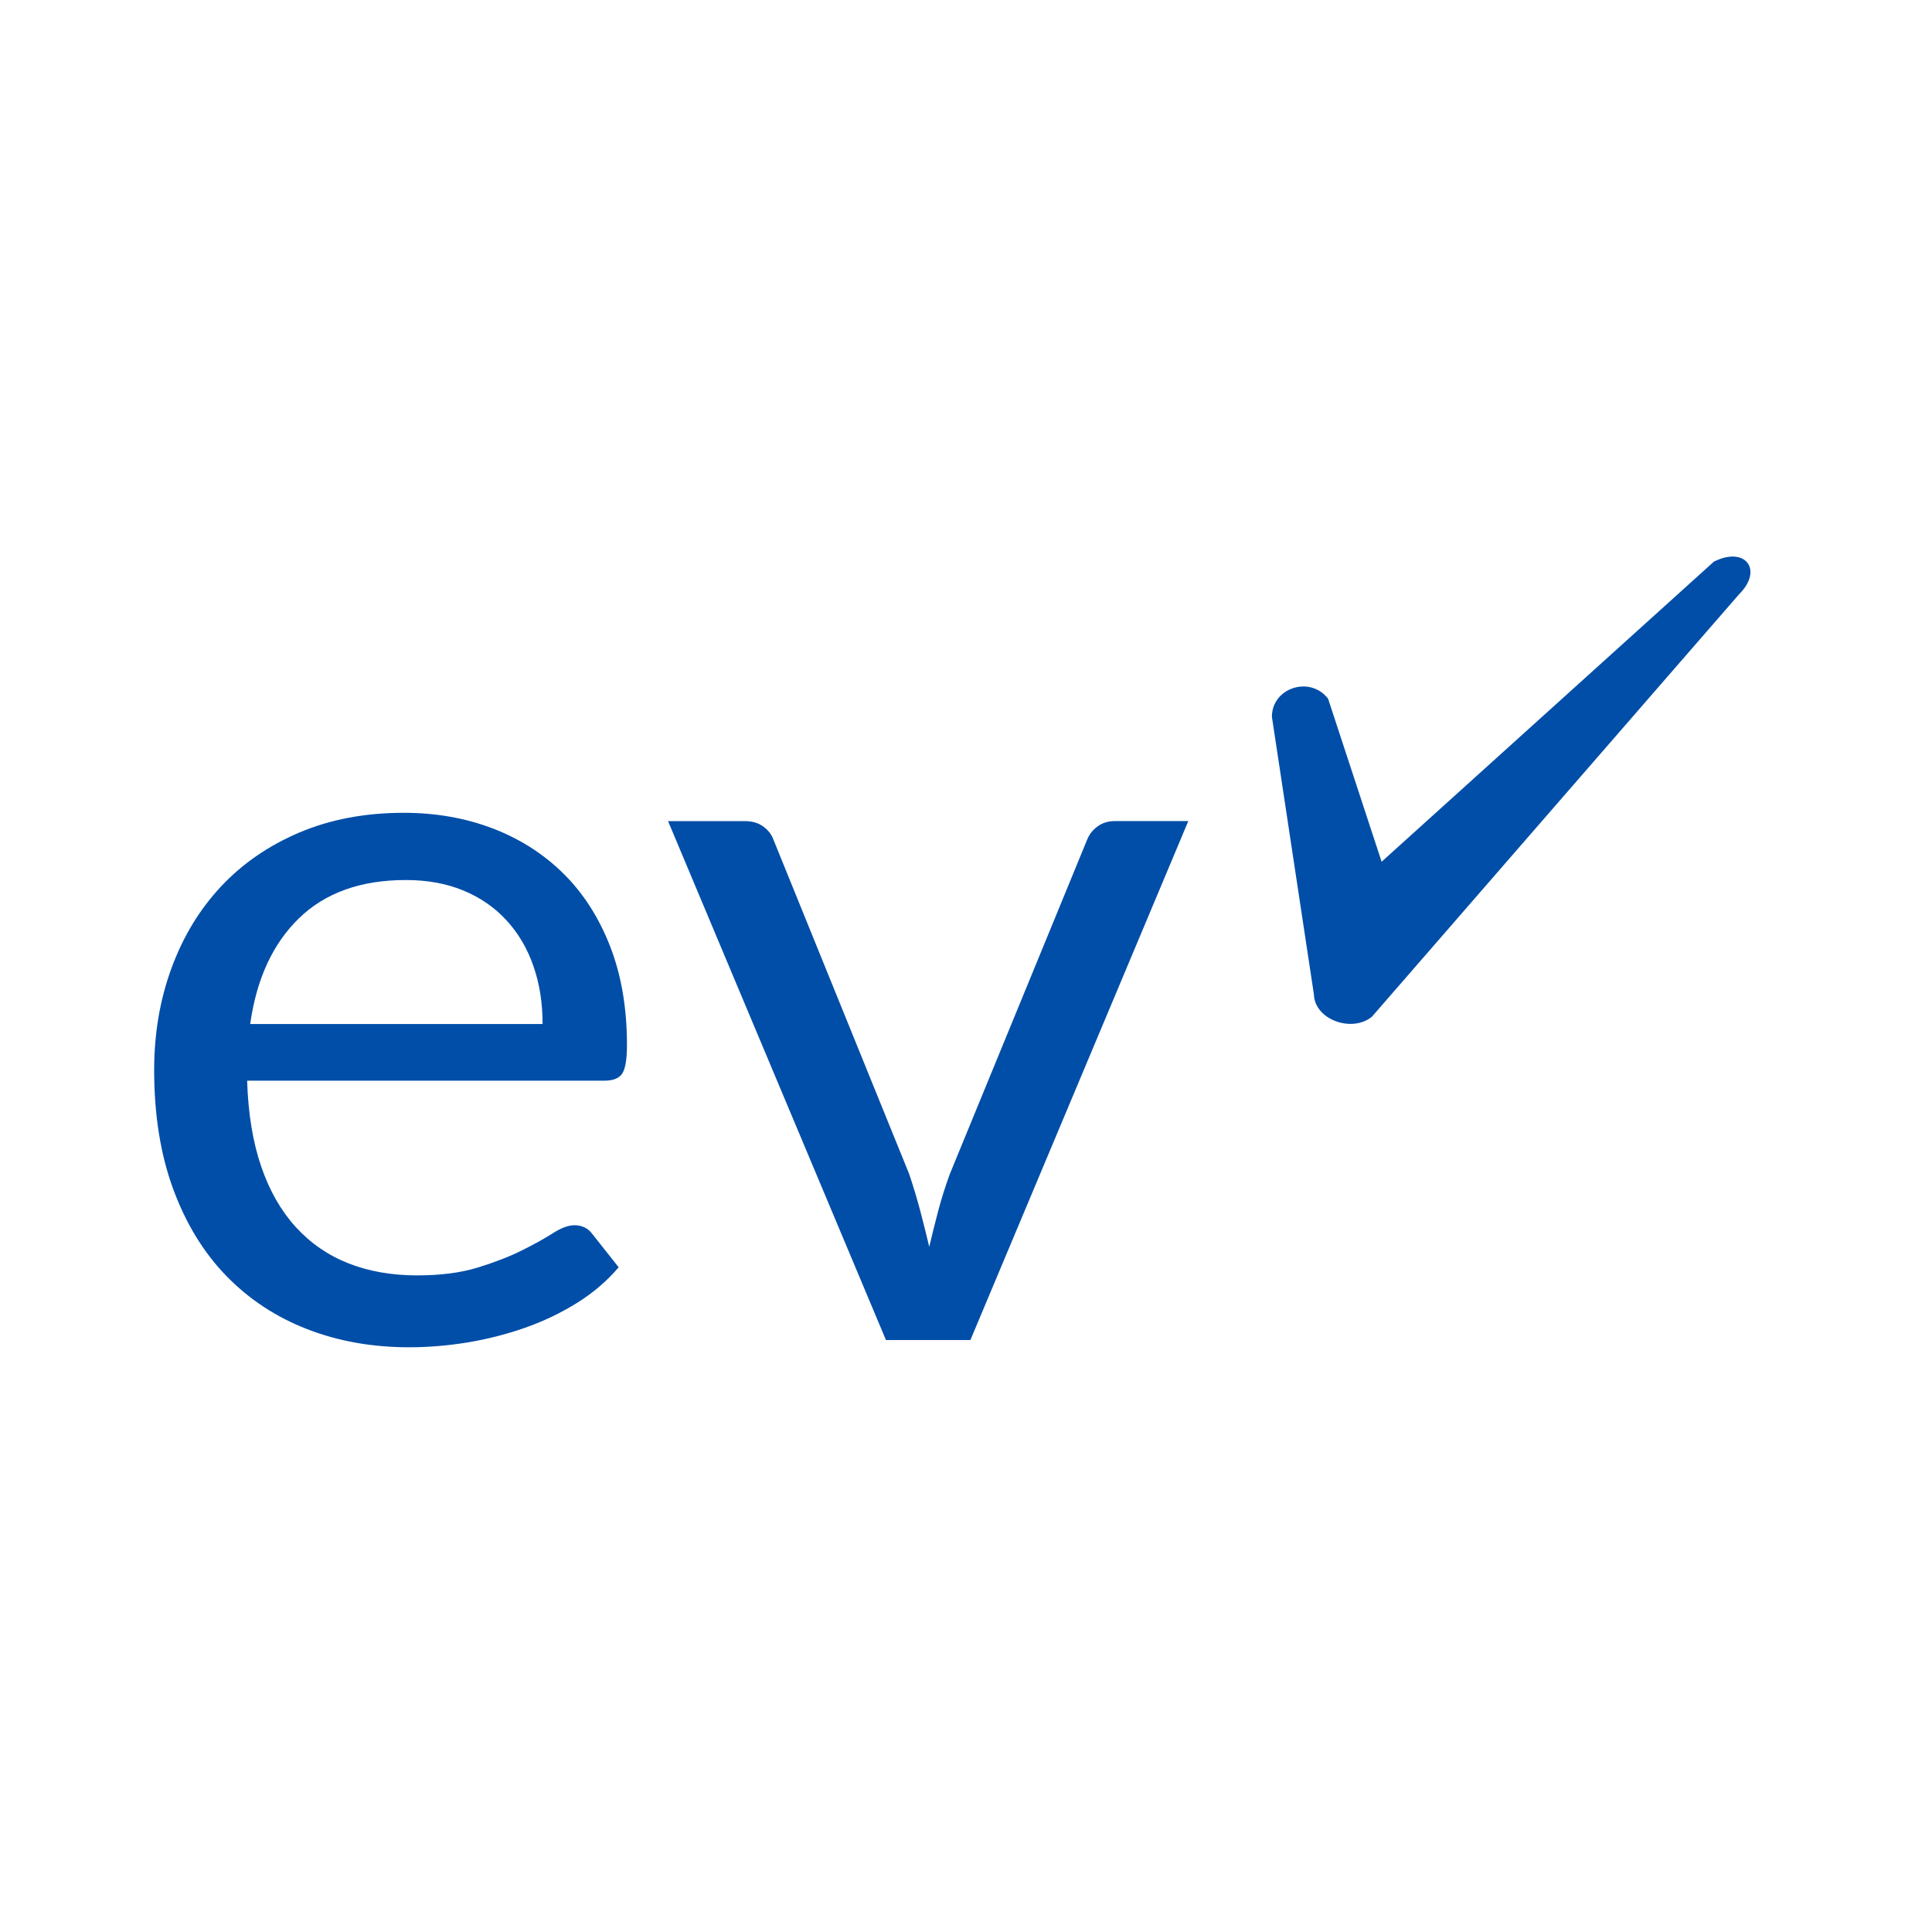
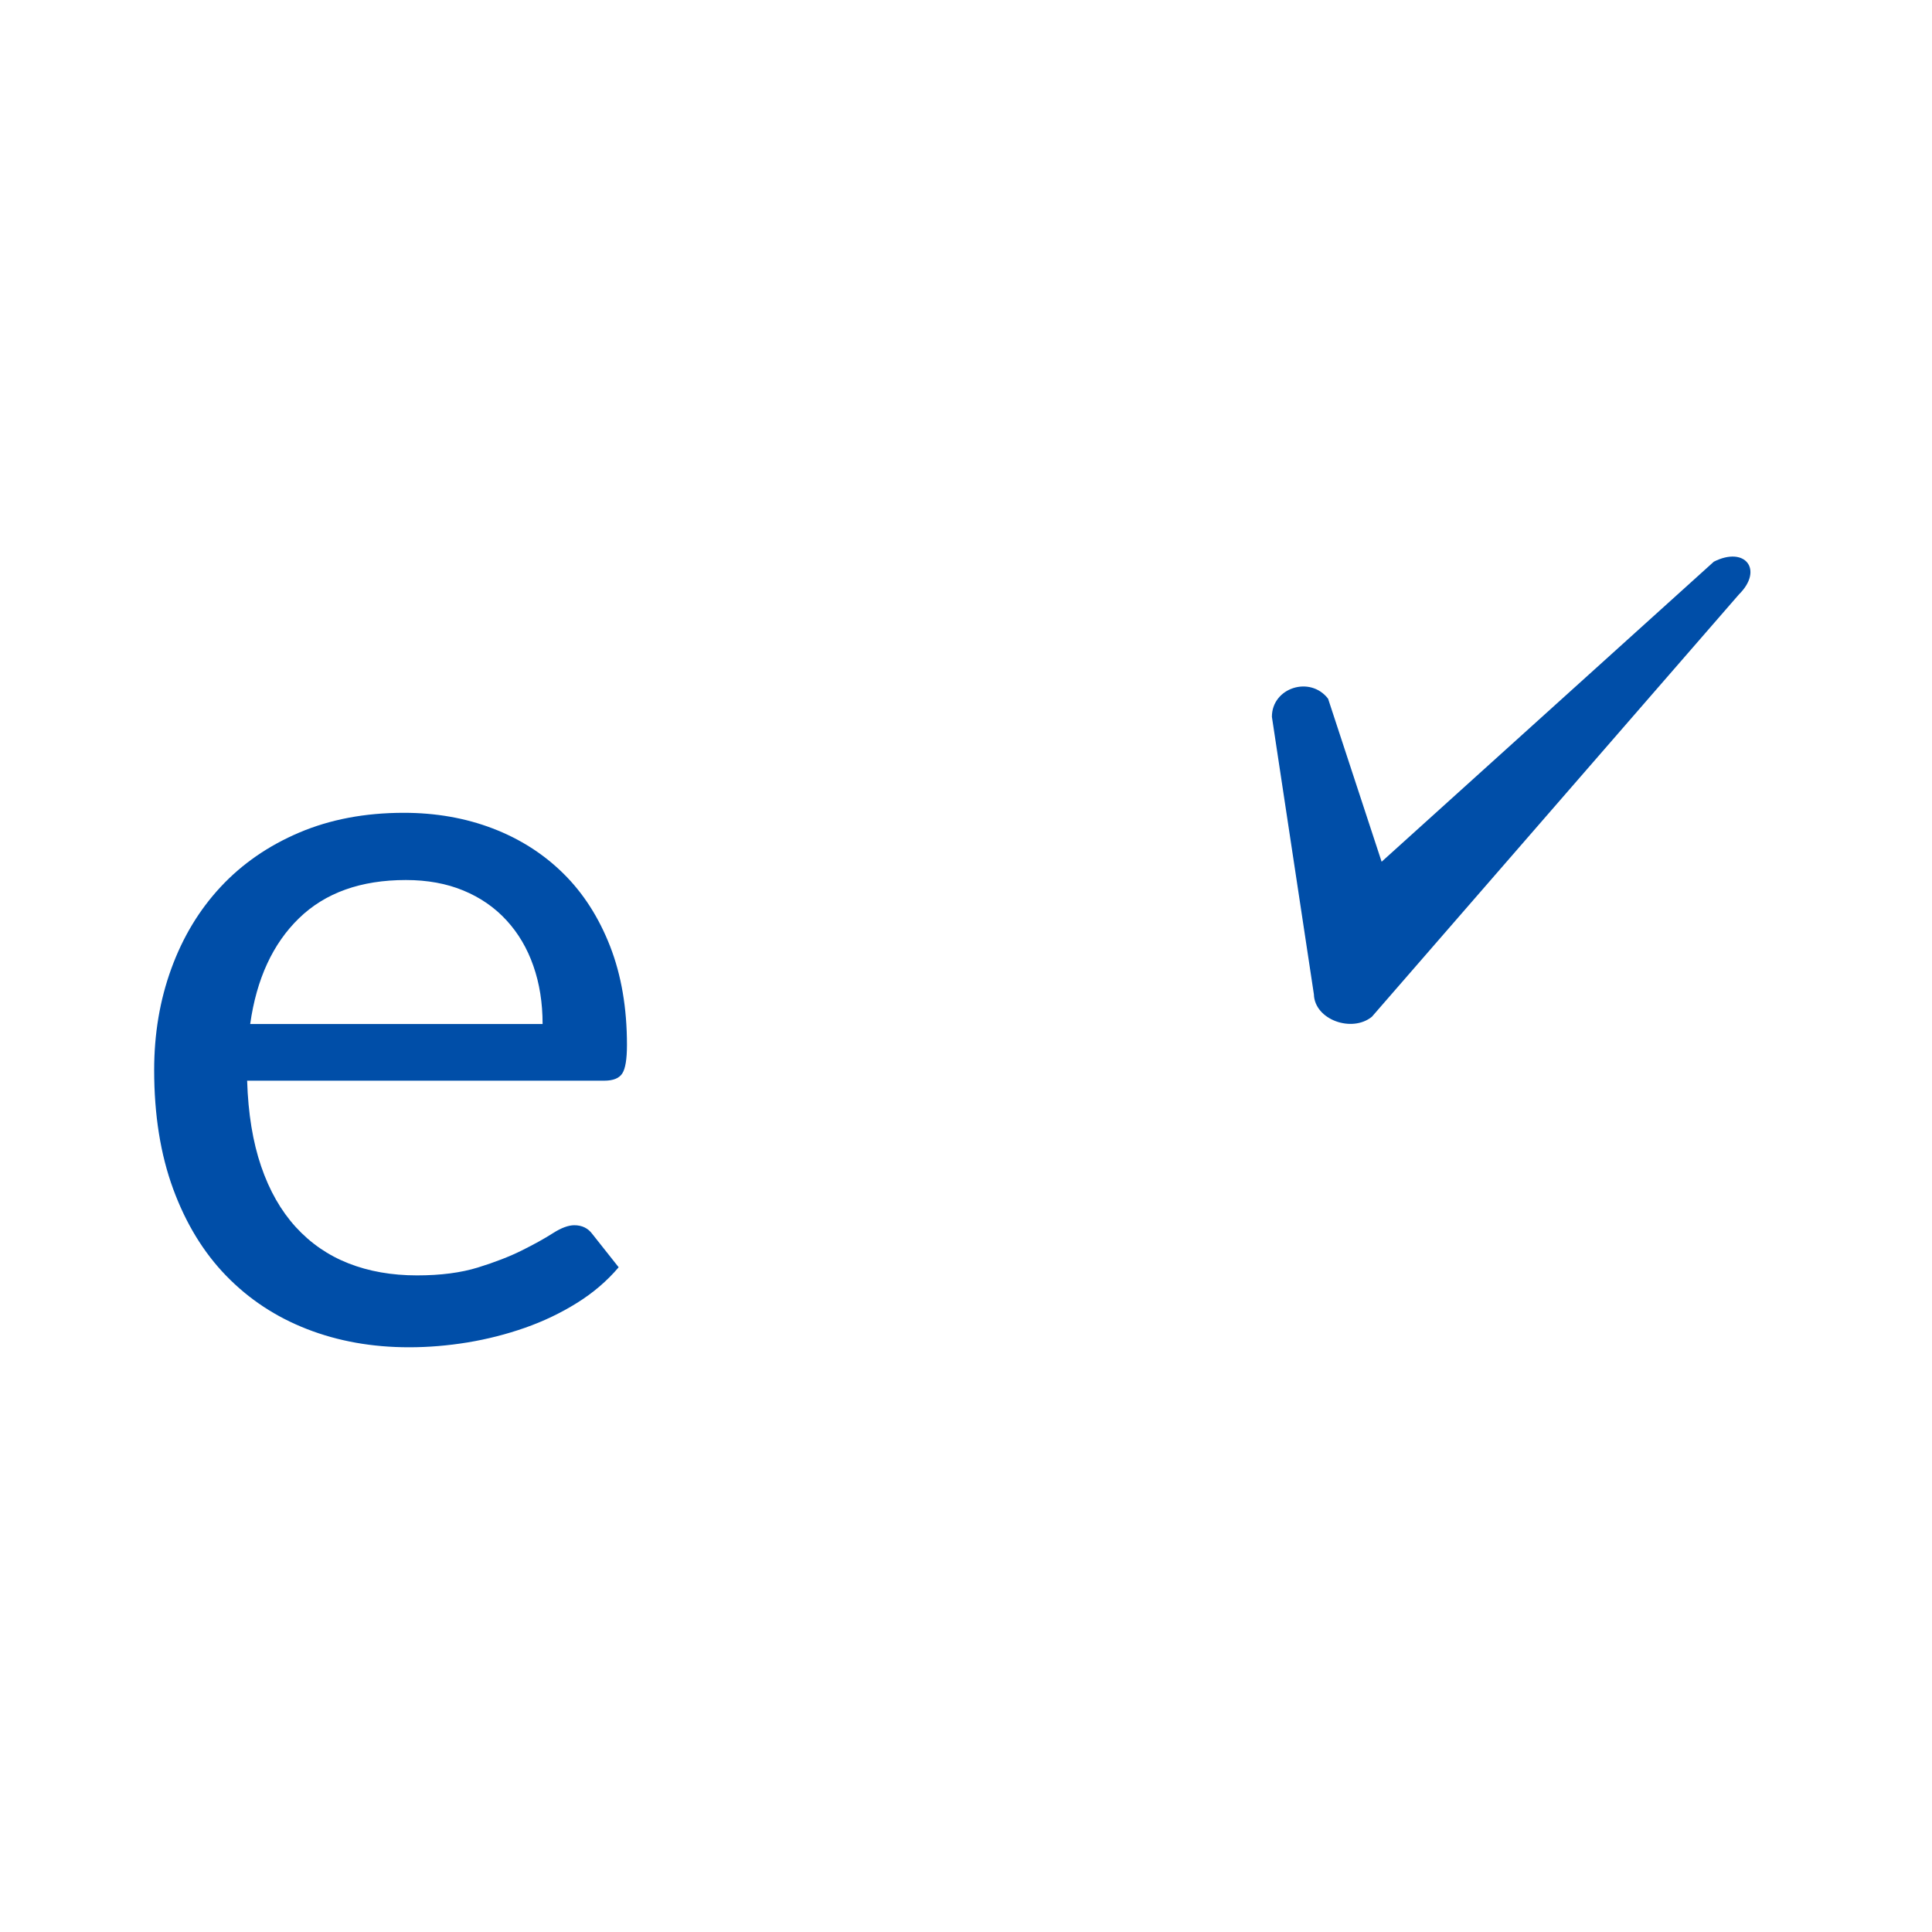
<svg xmlns="http://www.w3.org/2000/svg" width="72" height="72" viewBox="0 0 72 72" fill="none">
  <path d="M63.87 20.932L51.489 32.114L49.494 26.039C48.825 25.169 47.4 25.629 47.4 26.713L48.965 37.056C48.991 38.001 50.379 38.498 51.126 37.892L64.802 22.156C65.73 21.24 65.044 20.339 63.87 20.932Z" fill="#004EA8" />
  <path d="M23.053 47.231C22.62 47.74 22.102 48.184 21.499 48.558C20.896 48.934 20.251 49.242 19.561 49.484C18.873 49.725 18.162 49.906 17.428 50.028C16.694 50.148 15.966 50.209 15.245 50.209C13.867 50.209 12.601 49.983 11.439 49.53C10.279 49.079 9.276 48.417 8.43 47.545C7.583 46.673 6.925 45.593 6.453 44.308C5.981 43.022 5.745 41.545 5.745 39.879C5.745 38.529 5.957 37.268 6.385 36.097C6.811 34.927 7.423 33.911 8.223 33.052C9.023 32.193 9.999 31.518 11.153 31.027C12.307 30.537 13.604 30.291 15.047 30.291C16.24 30.291 17.345 30.485 18.361 30.873C19.377 31.262 20.254 31.822 20.995 32.553C21.737 33.285 22.316 34.189 22.736 35.263C23.155 36.339 23.365 37.564 23.365 38.939C23.365 39.474 23.306 39.83 23.188 40.008C23.07 40.187 22.847 40.274 22.518 40.274H9.21C9.248 41.497 9.422 42.559 9.731 43.463C10.039 44.367 10.469 45.121 11.02 45.726C11.572 46.331 12.226 46.782 12.986 47.081C13.745 47.38 14.599 47.53 15.541 47.53C16.419 47.53 17.177 47.432 17.813 47.235C18.449 47.038 18.997 46.825 19.456 46.596C19.915 46.367 20.299 46.154 20.606 45.957C20.914 45.76 21.18 45.661 21.403 45.661C21.691 45.661 21.914 45.771 22.072 45.985L23.055 47.226L23.053 47.231ZM20.221 38.162C20.221 37.372 20.107 36.651 19.876 35.994C19.648 35.338 19.312 34.771 18.873 34.295C18.434 33.817 17.9 33.448 17.271 33.188C16.642 32.927 15.927 32.796 15.127 32.796C13.449 32.796 12.121 33.271 11.144 34.219C10.167 35.168 9.56 36.482 9.324 38.162H20.219H20.221Z" fill="#004EA8" />
-   <path d="M44.284 30.6L36.164 49.939H33.017L24.896 30.6H27.748C28.036 30.6 28.272 30.67 28.456 30.81C28.641 30.949 28.764 31.116 28.83 31.306L33.883 43.753C34.04 44.224 34.178 44.682 34.296 45.128C34.414 45.573 34.525 46.019 34.63 46.465C34.735 46.019 34.846 45.573 34.964 45.128C35.082 44.682 35.225 44.224 35.397 43.753L40.509 31.306C40.588 31.102 40.719 30.933 40.901 30.799C41.084 30.665 41.301 30.599 41.55 30.599H44.282L44.284 30.6Z" fill="#004EA8" />
</svg>